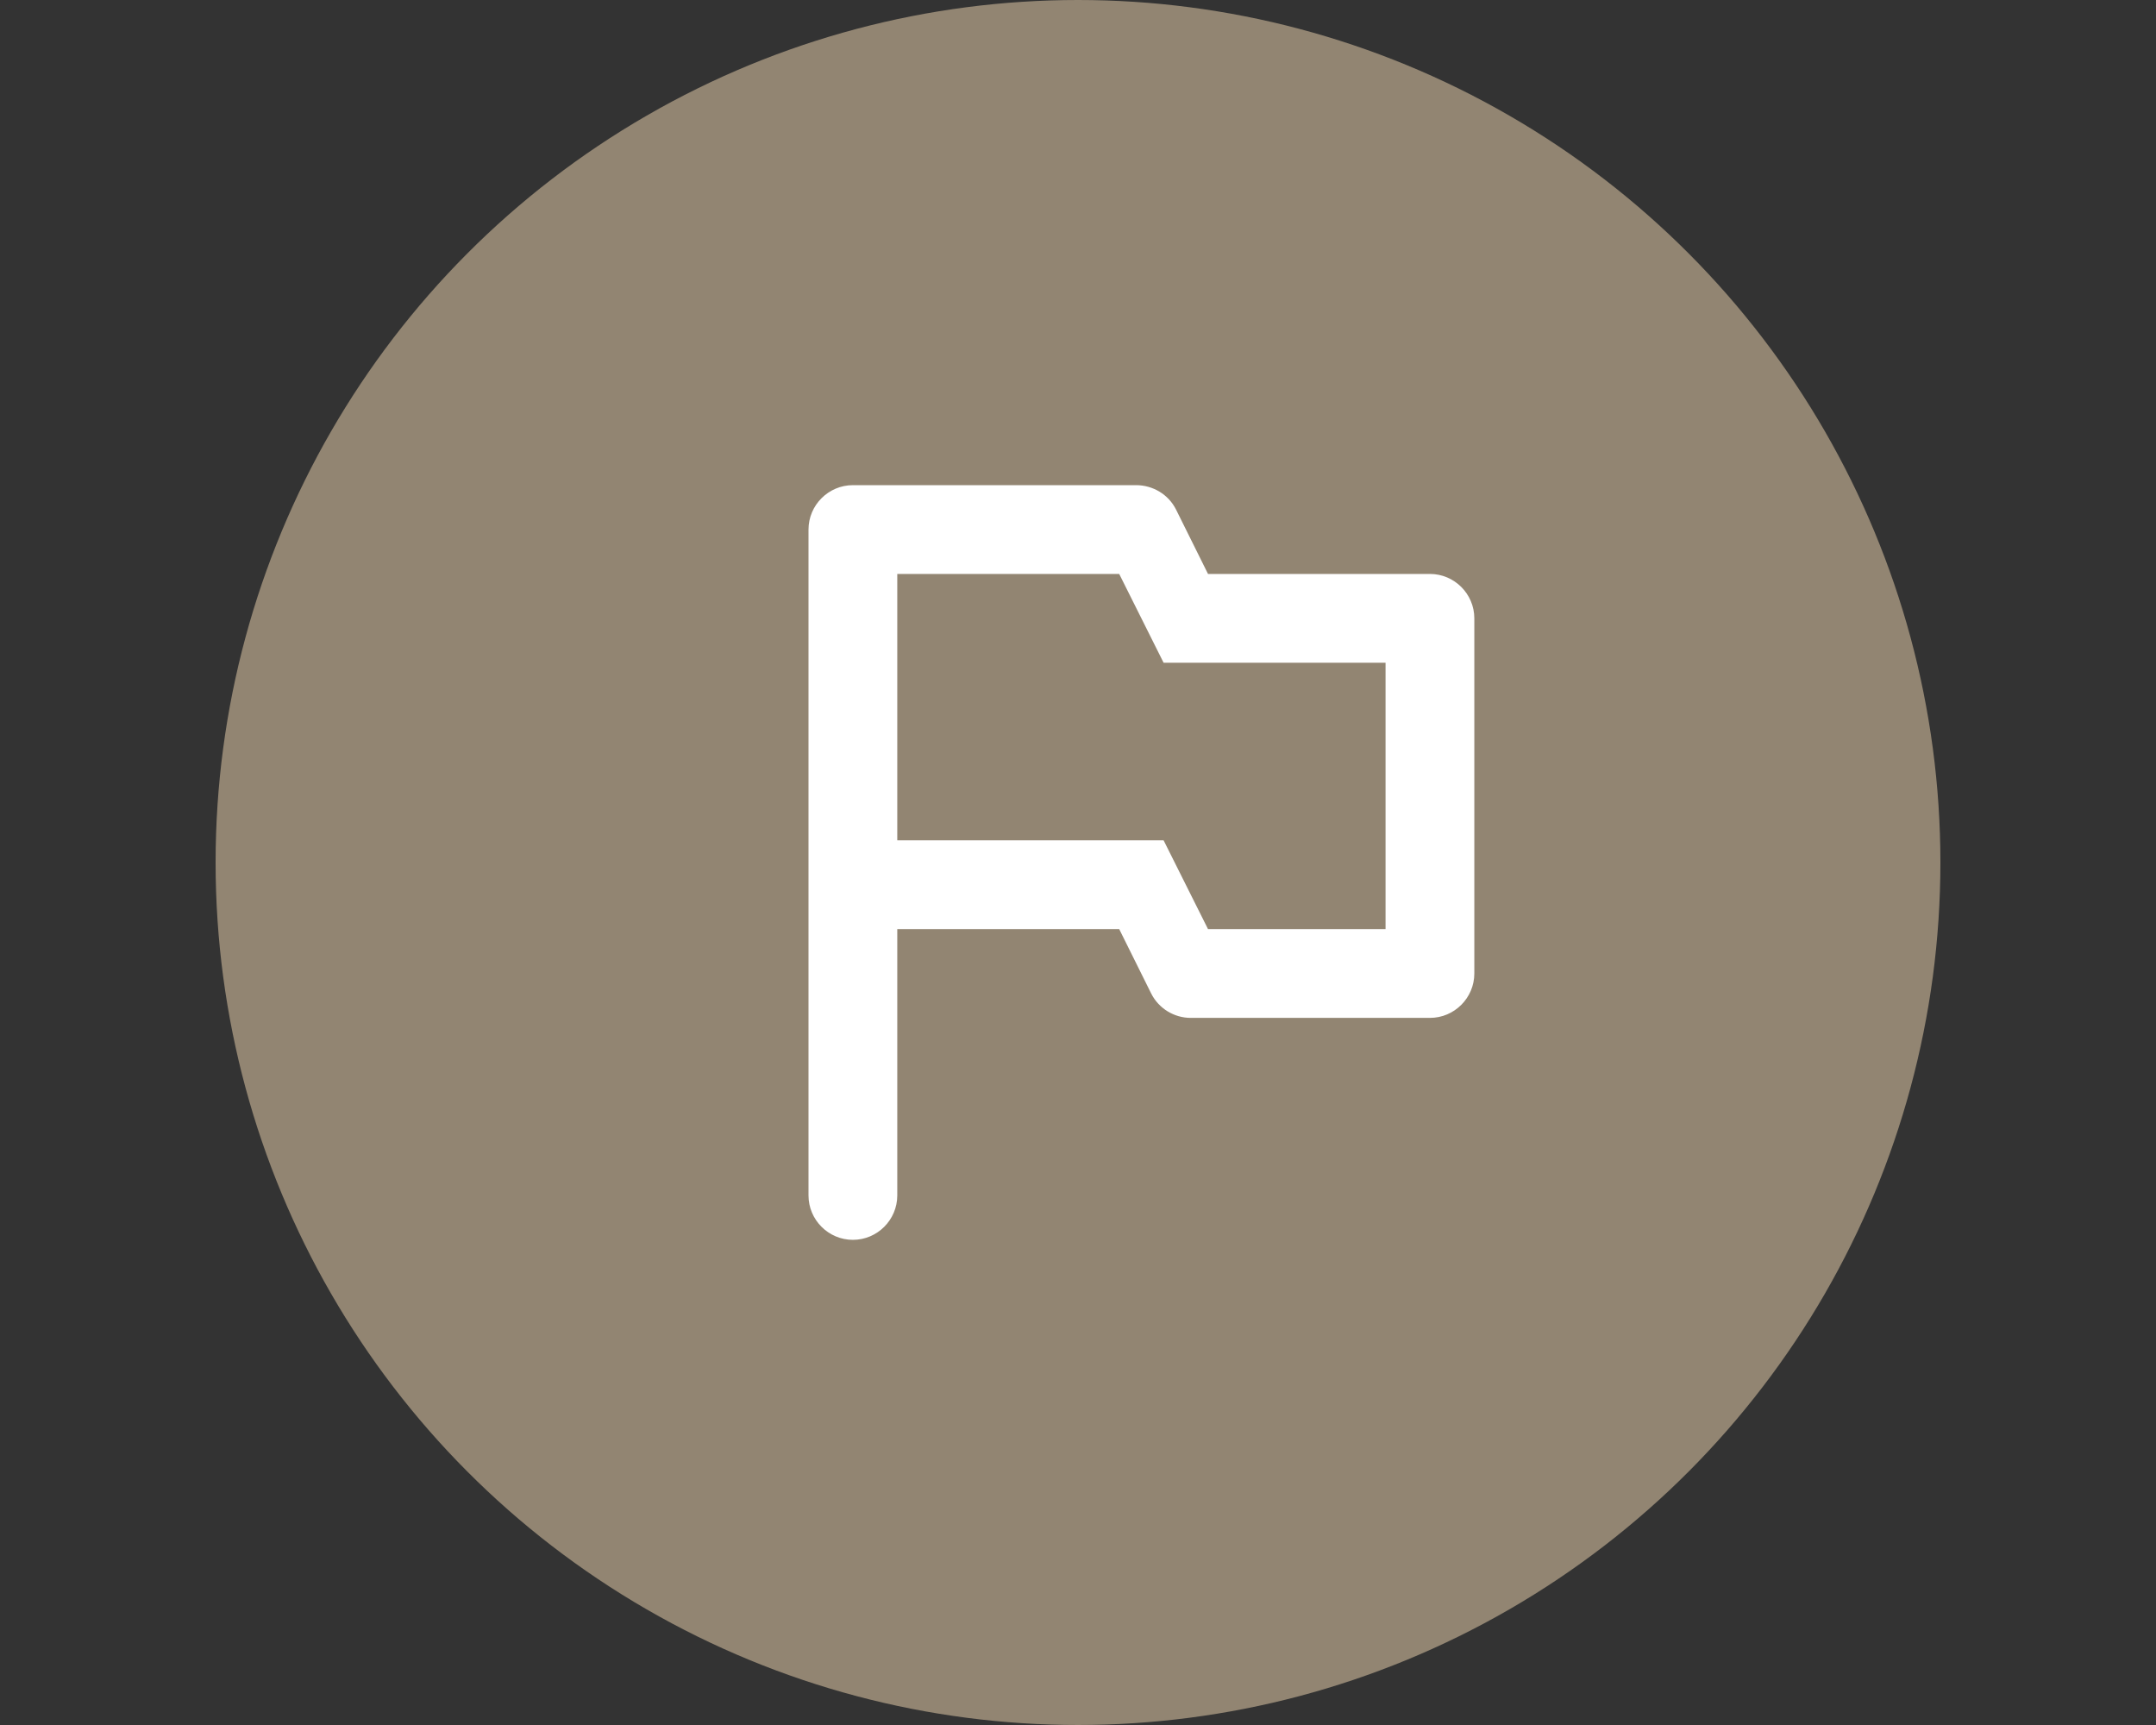
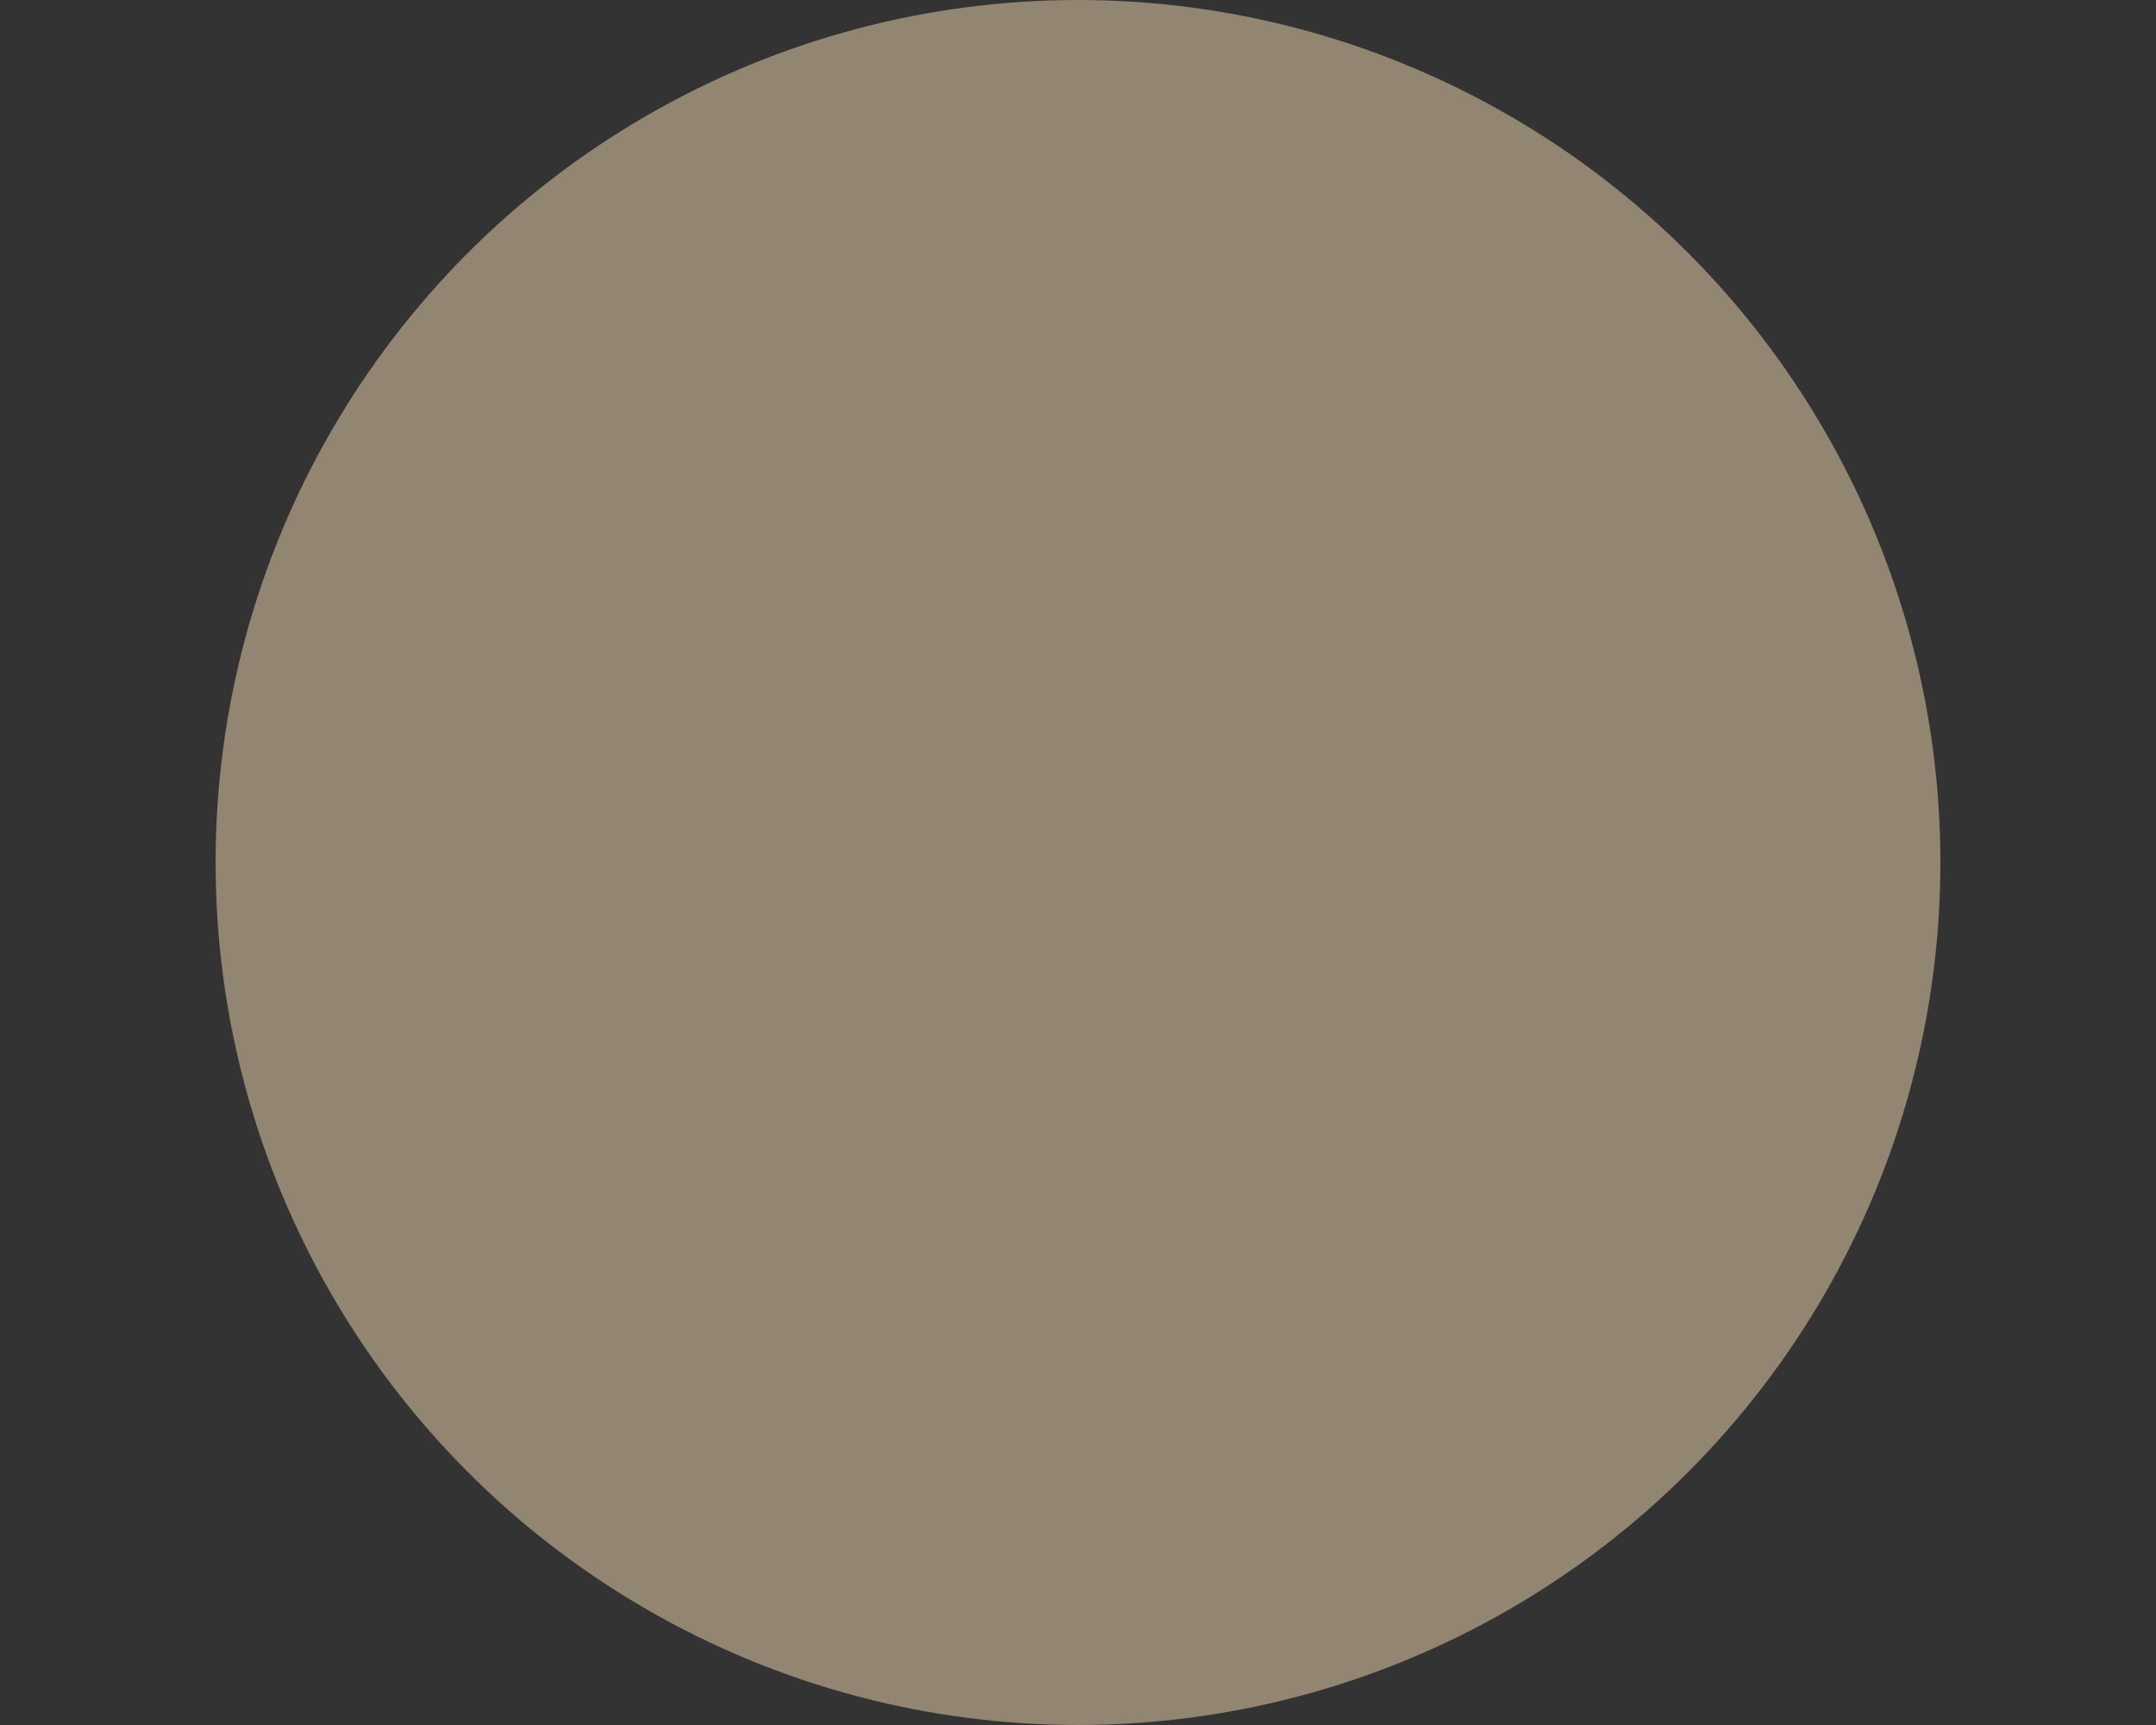
<svg xmlns="http://www.w3.org/2000/svg" width="80" height="64" viewBox="0 0 80 64" fill="none">
  <rect x="0" y="0" width="80" height="64" fill="#333333" stroke="none" />
  <circle cx="40" cy="32" r="32" fill="#928572" />
  <g clip-path="url(#clip0_165_5319)">
-     <path d="M44.824 21.294L43.638 18.906C43.358 18.346 42.781 18 42.155 18H31.647C30.741 18 30 18.741 30 19.647V44.353C30 45.259 30.741 46 31.647 46C32.553 46 33.294 45.259 33.294 44.353V34.471H41.529L42.715 36.859C42.995 37.419 43.572 37.765 44.181 37.765H53.059C53.965 37.765 54.706 37.023 54.706 36.118V22.941C54.706 22.035 53.965 21.294 53.059 21.294H44.824ZM51.412 34.471H44.824L43.176 31.177H33.294V21.294H41.529L43.176 24.588H51.412V34.471Z" fill="white" />
+     <path d="M44.824 21.294L43.638 18.906H31.647C30.741 18 30 18.741 30 19.647V44.353C30 45.259 30.741 46 31.647 46C32.553 46 33.294 45.259 33.294 44.353V34.471H41.529L42.715 36.859C42.995 37.419 43.572 37.765 44.181 37.765H53.059C53.965 37.765 54.706 37.023 54.706 36.118V22.941C54.706 22.035 53.965 21.294 53.059 21.294H44.824ZM51.412 34.471H44.824L43.176 31.177H33.294V21.294H41.529L43.176 24.588H51.412V34.471Z" fill="white" />
  </g>
  <defs>
    <clipPath id="clip0_165_5319">
-       <rect width="48" height="48" fill="white" transform="translate(16 8)" />
-     </clipPath>
+       </clipPath>
  </defs>
</svg>